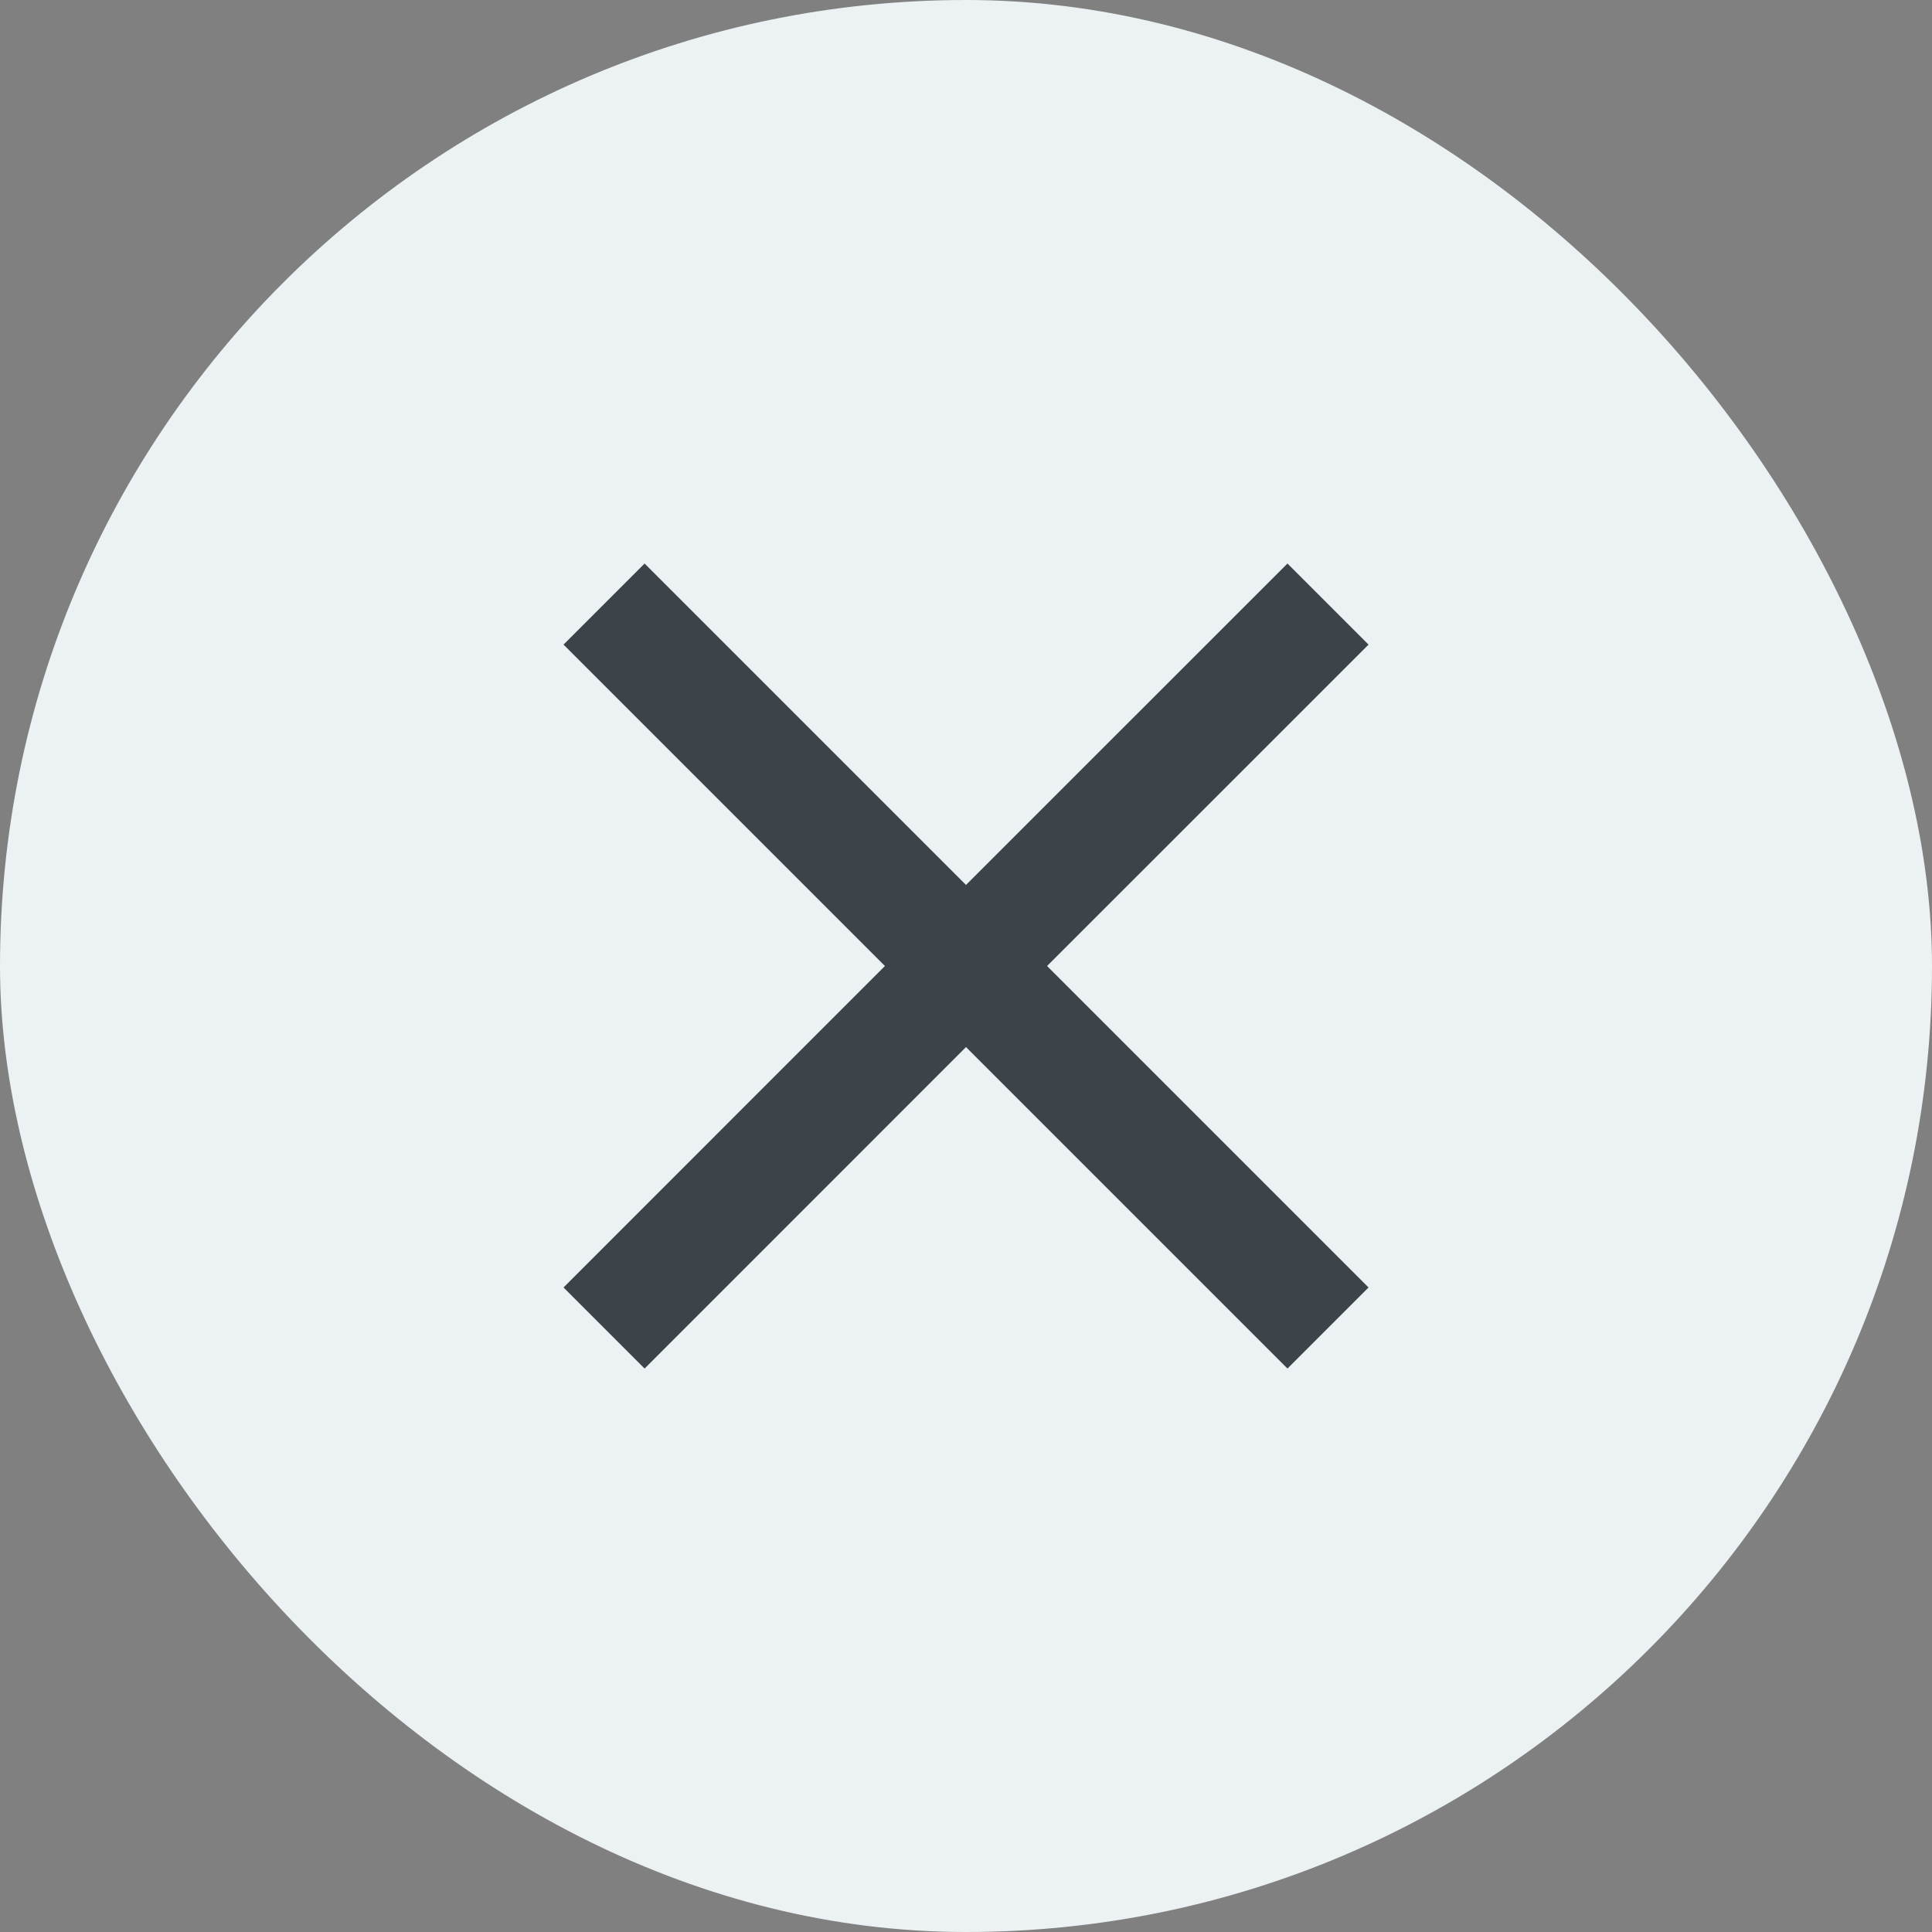
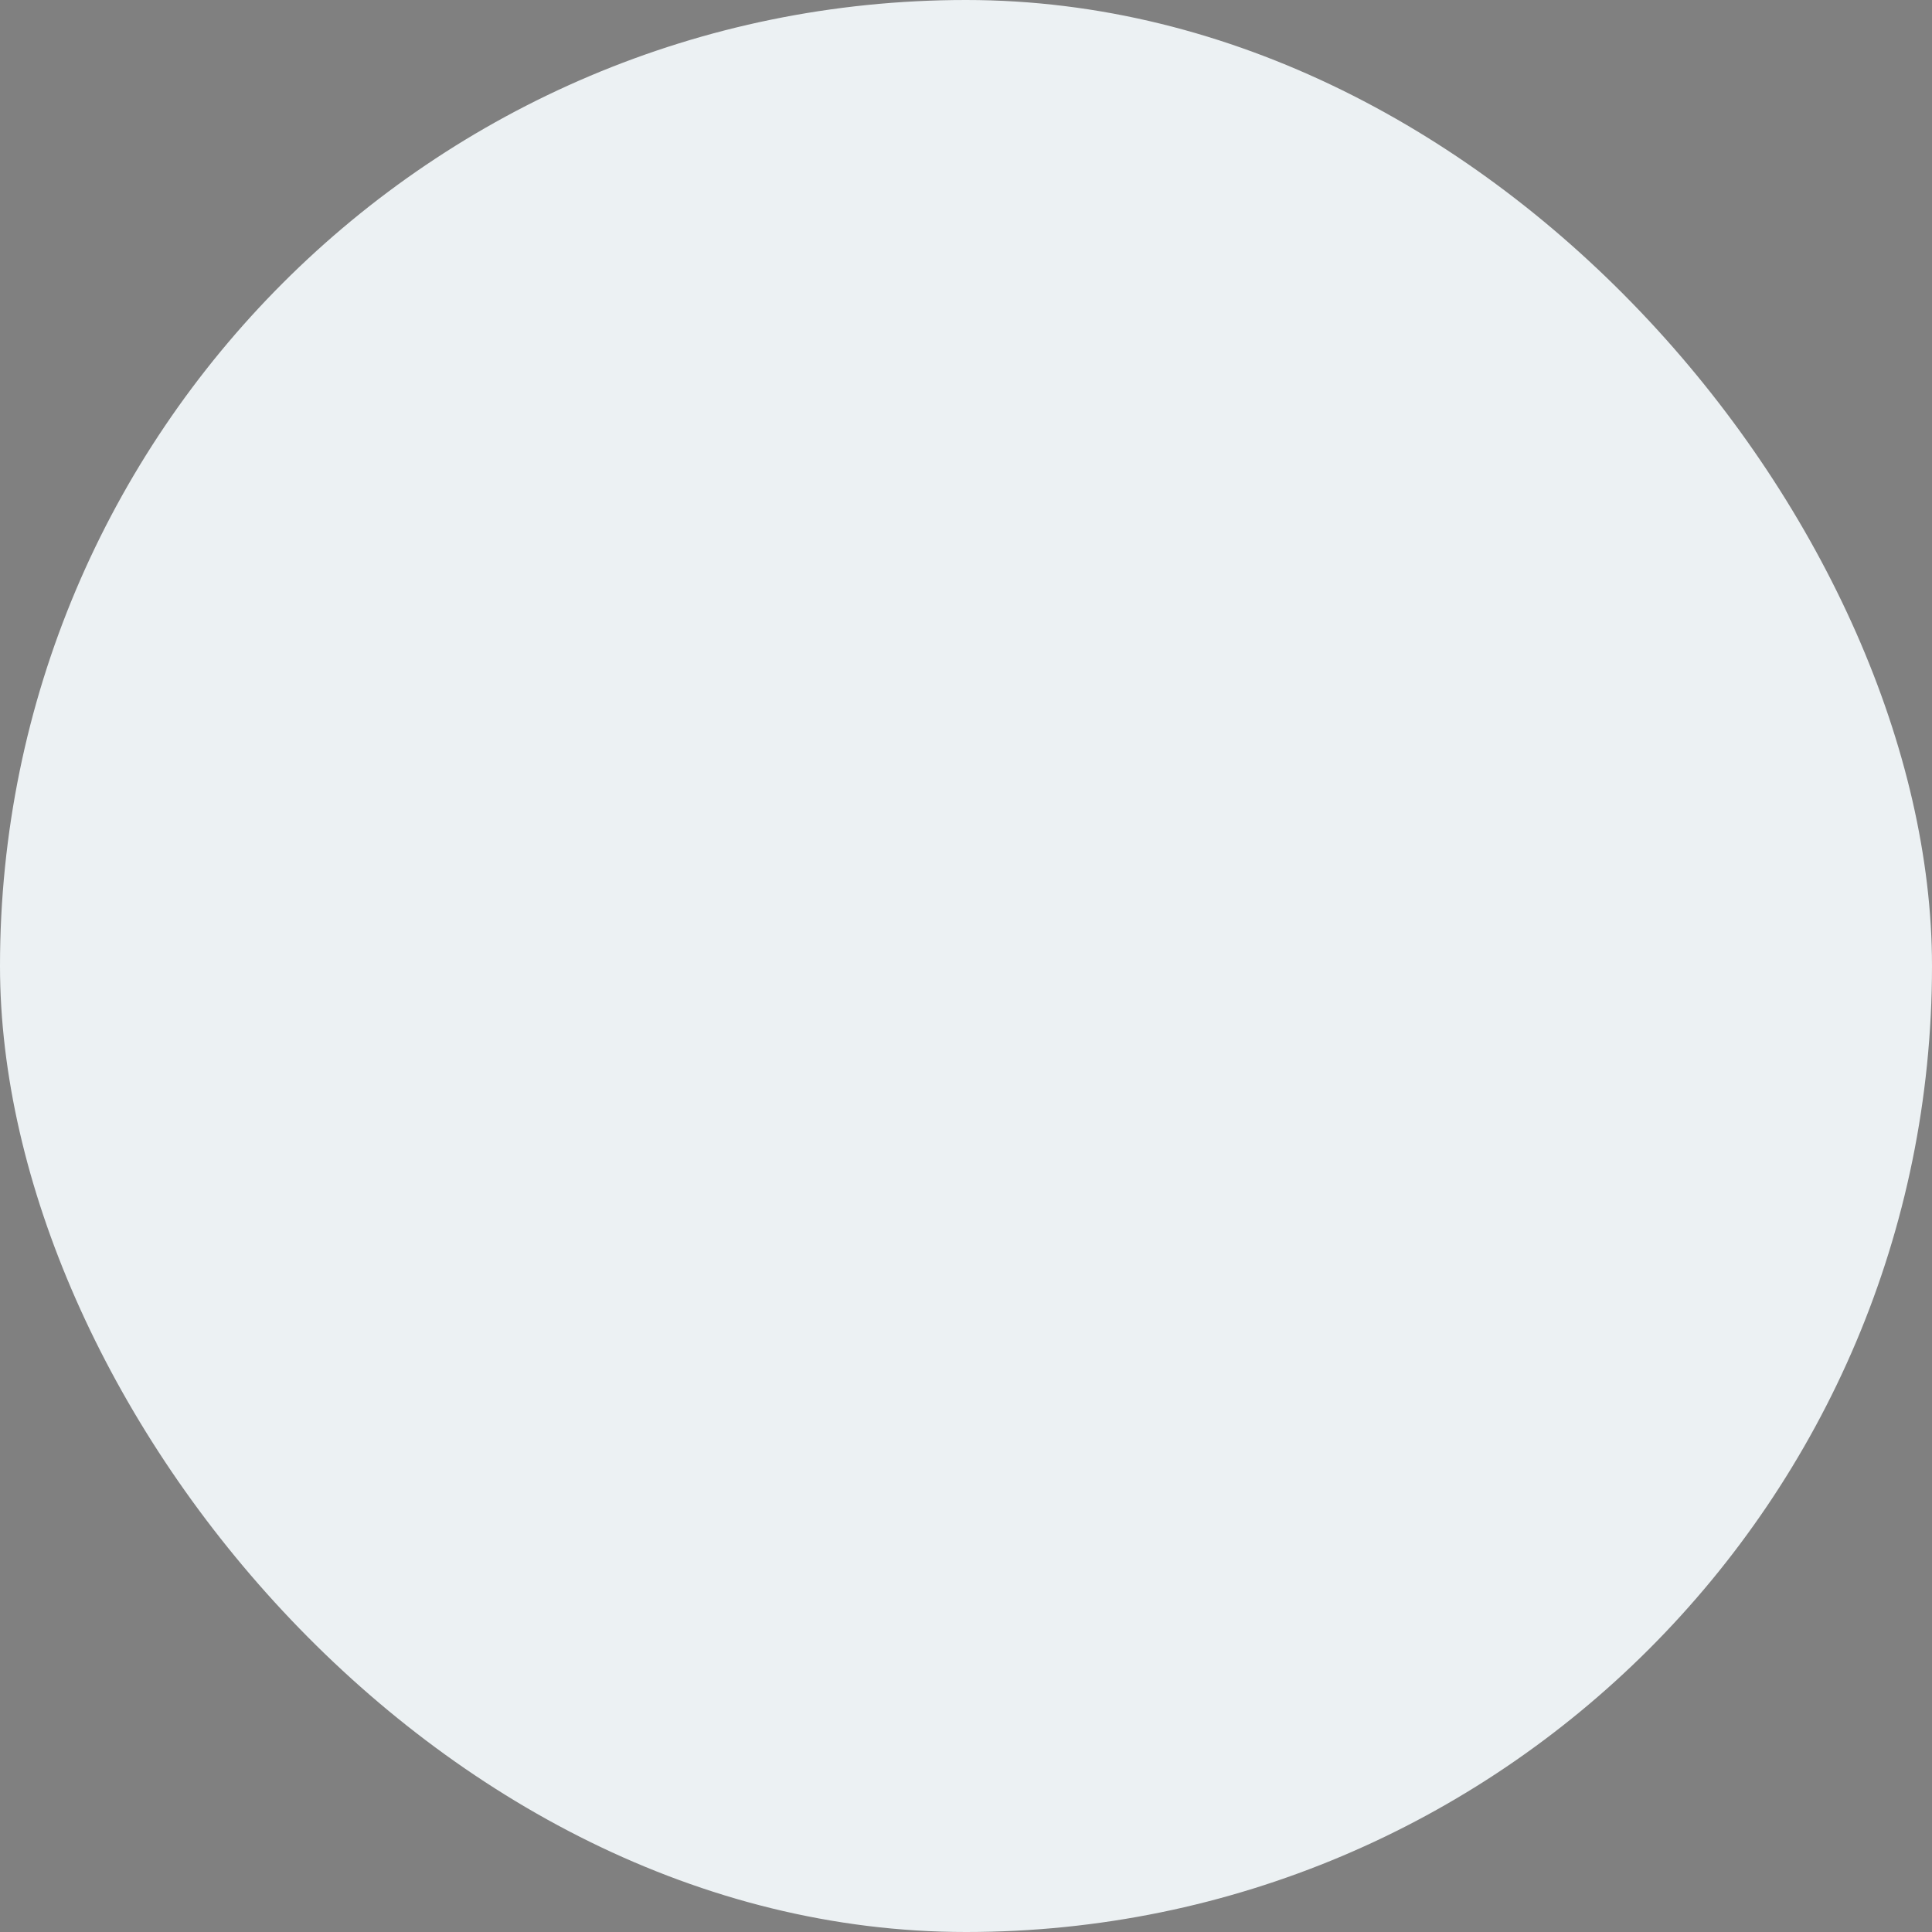
<svg xmlns="http://www.w3.org/2000/svg" width="28" height="28" viewBox="0 0 28 28" fill="none">
  <rect x="0" y="0" width="28" height="28" fill="#808080" stroke="none" />
  <rect width="28" height="28" rx="14" fill="#ECF1F3" />
  <g clip-path="url(#clip0_2667_9242)">
-     <path d="M19.834 9.342L18.659 8.167L14 12.825L9.342 8.167L8.167 9.342L12.825 14L8.167 18.659L9.342 19.834L14 15.175L18.659 19.834L19.834 18.659L15.175 14L19.834 9.342Z" fill="#3C4449" />
+     <path d="M19.834 9.342L18.659 8.167L14 12.825L9.342 8.167L8.167 9.342L12.825 14L8.167 18.659L14 15.175L18.659 19.834L19.834 18.659L15.175 14L19.834 9.342Z" fill="#3C4449" />
  </g>
  <defs>
    <clipPath id="clip0_2667_9242">
-       <rect width="20" height="20" fill="white" transform="translate(4 4)" />
-     </clipPath>
+       </clipPath>
  </defs>
</svg>